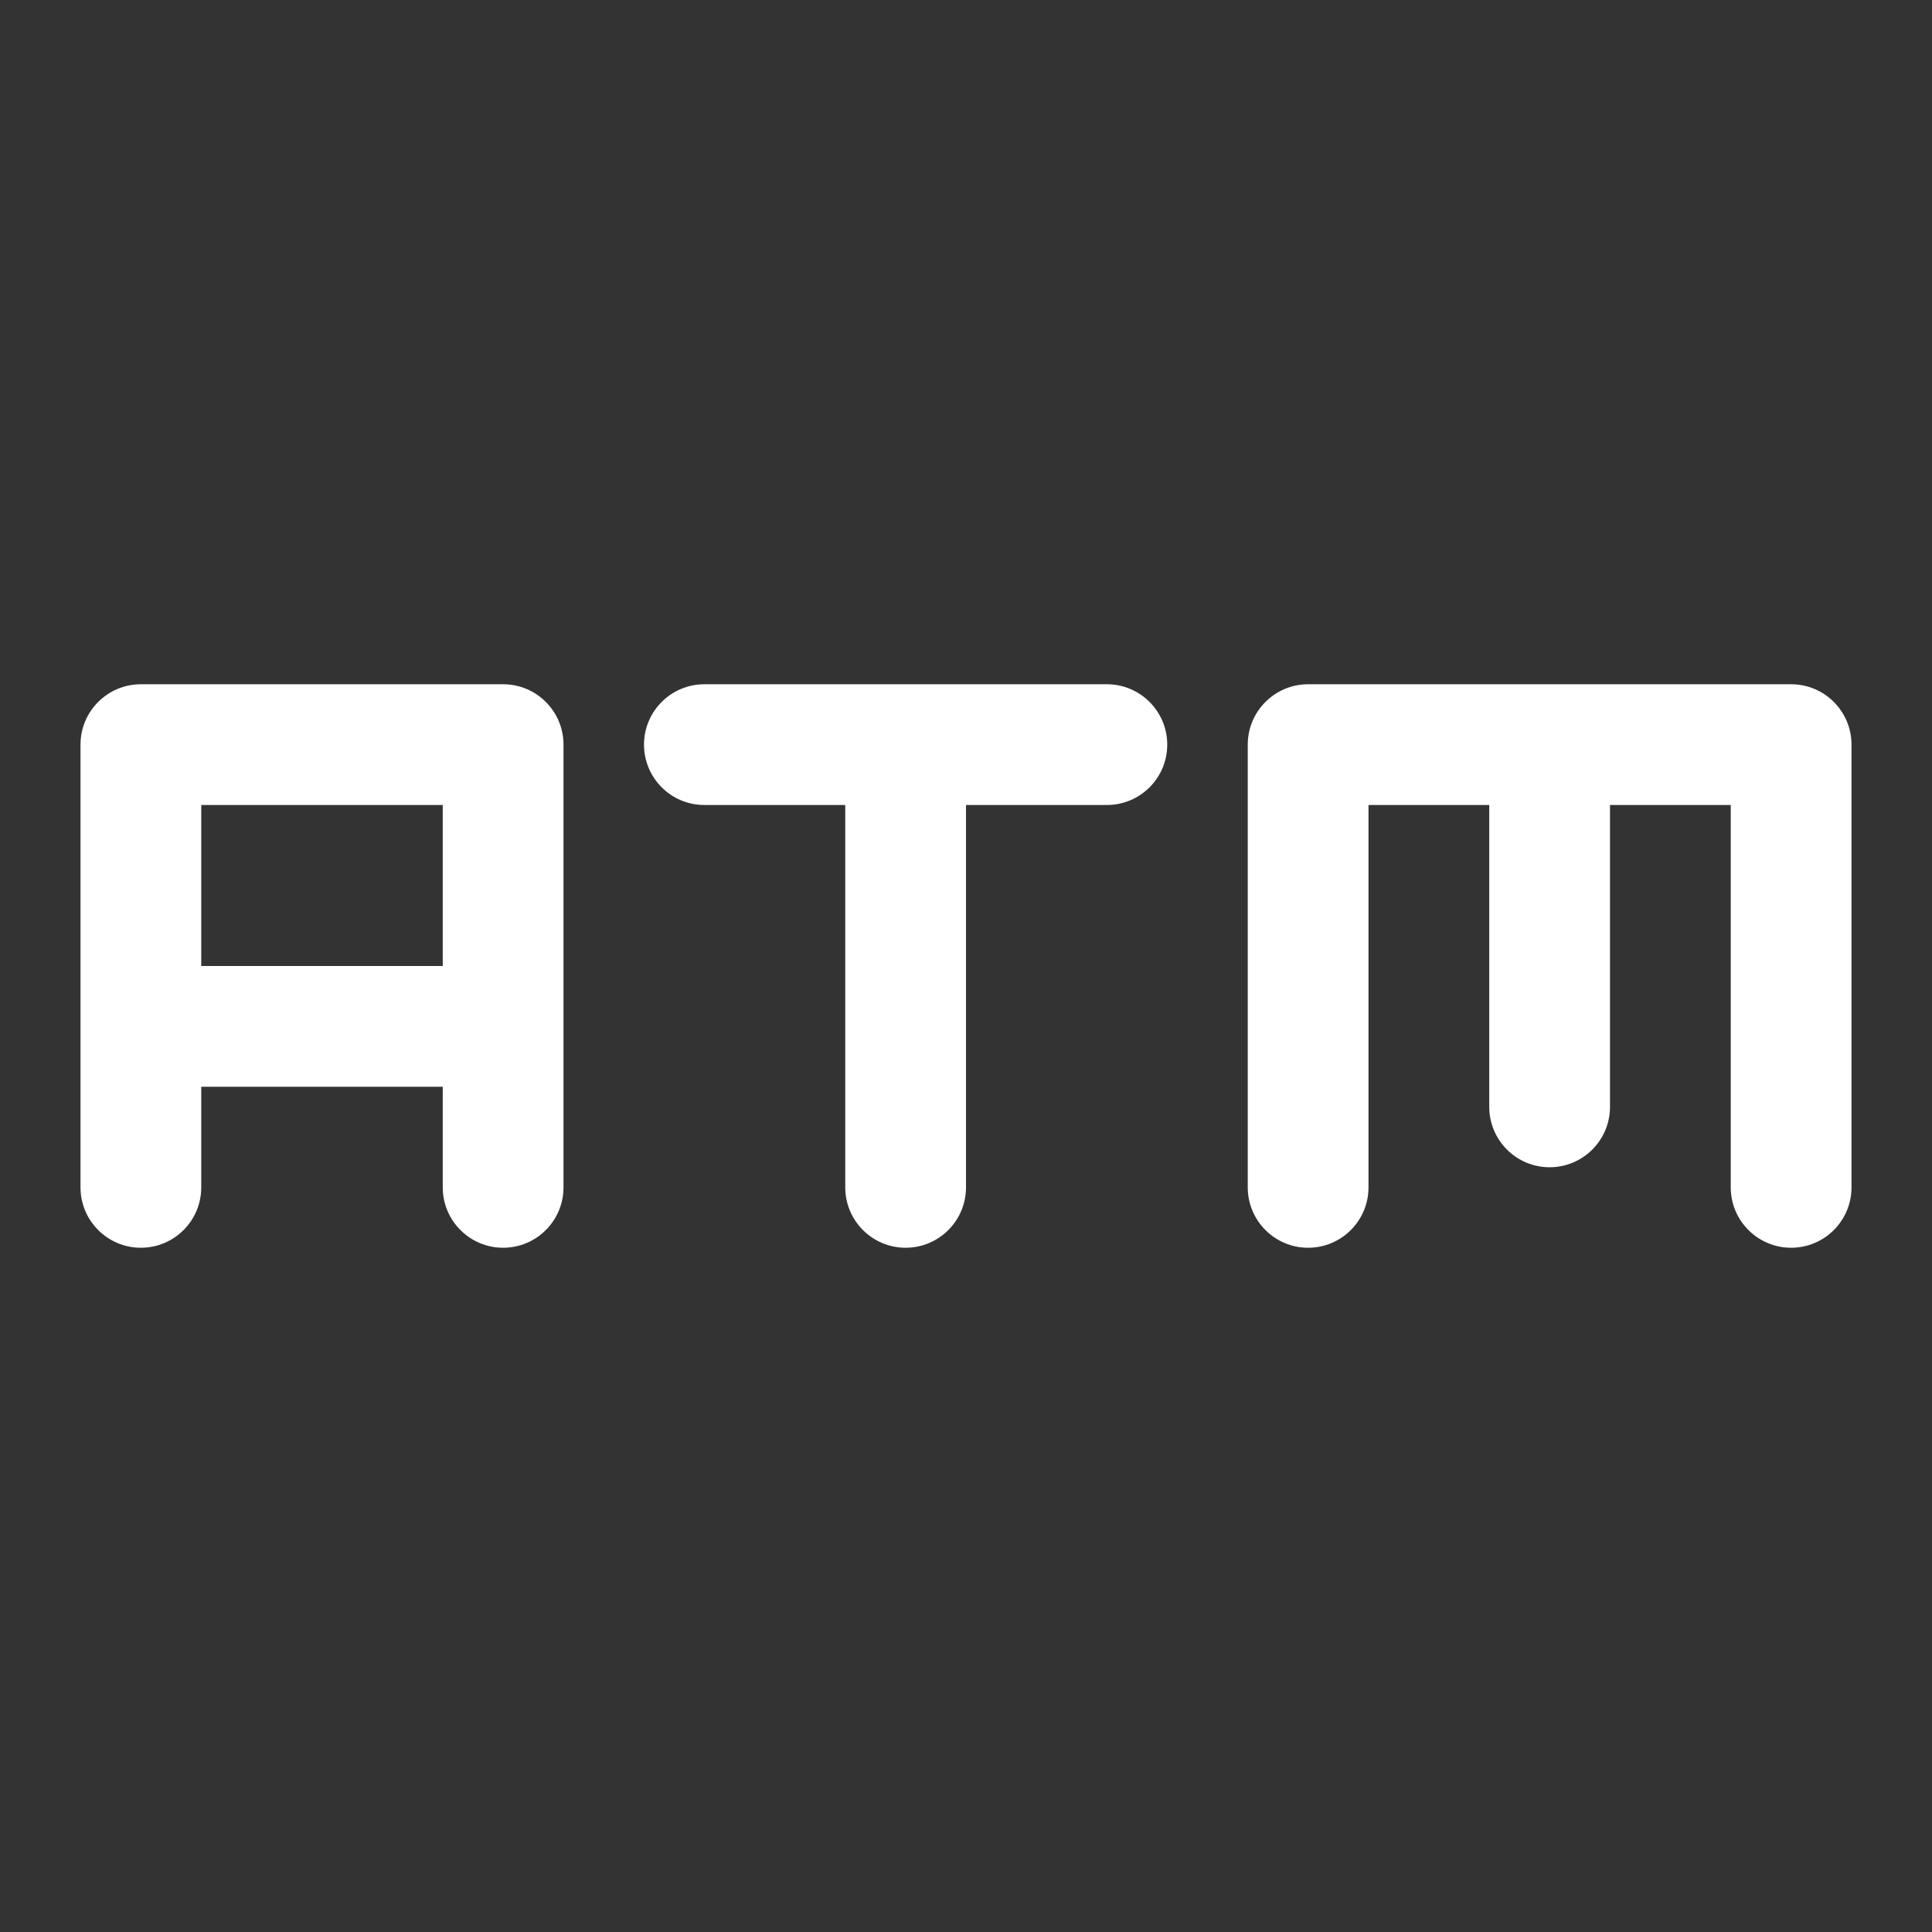
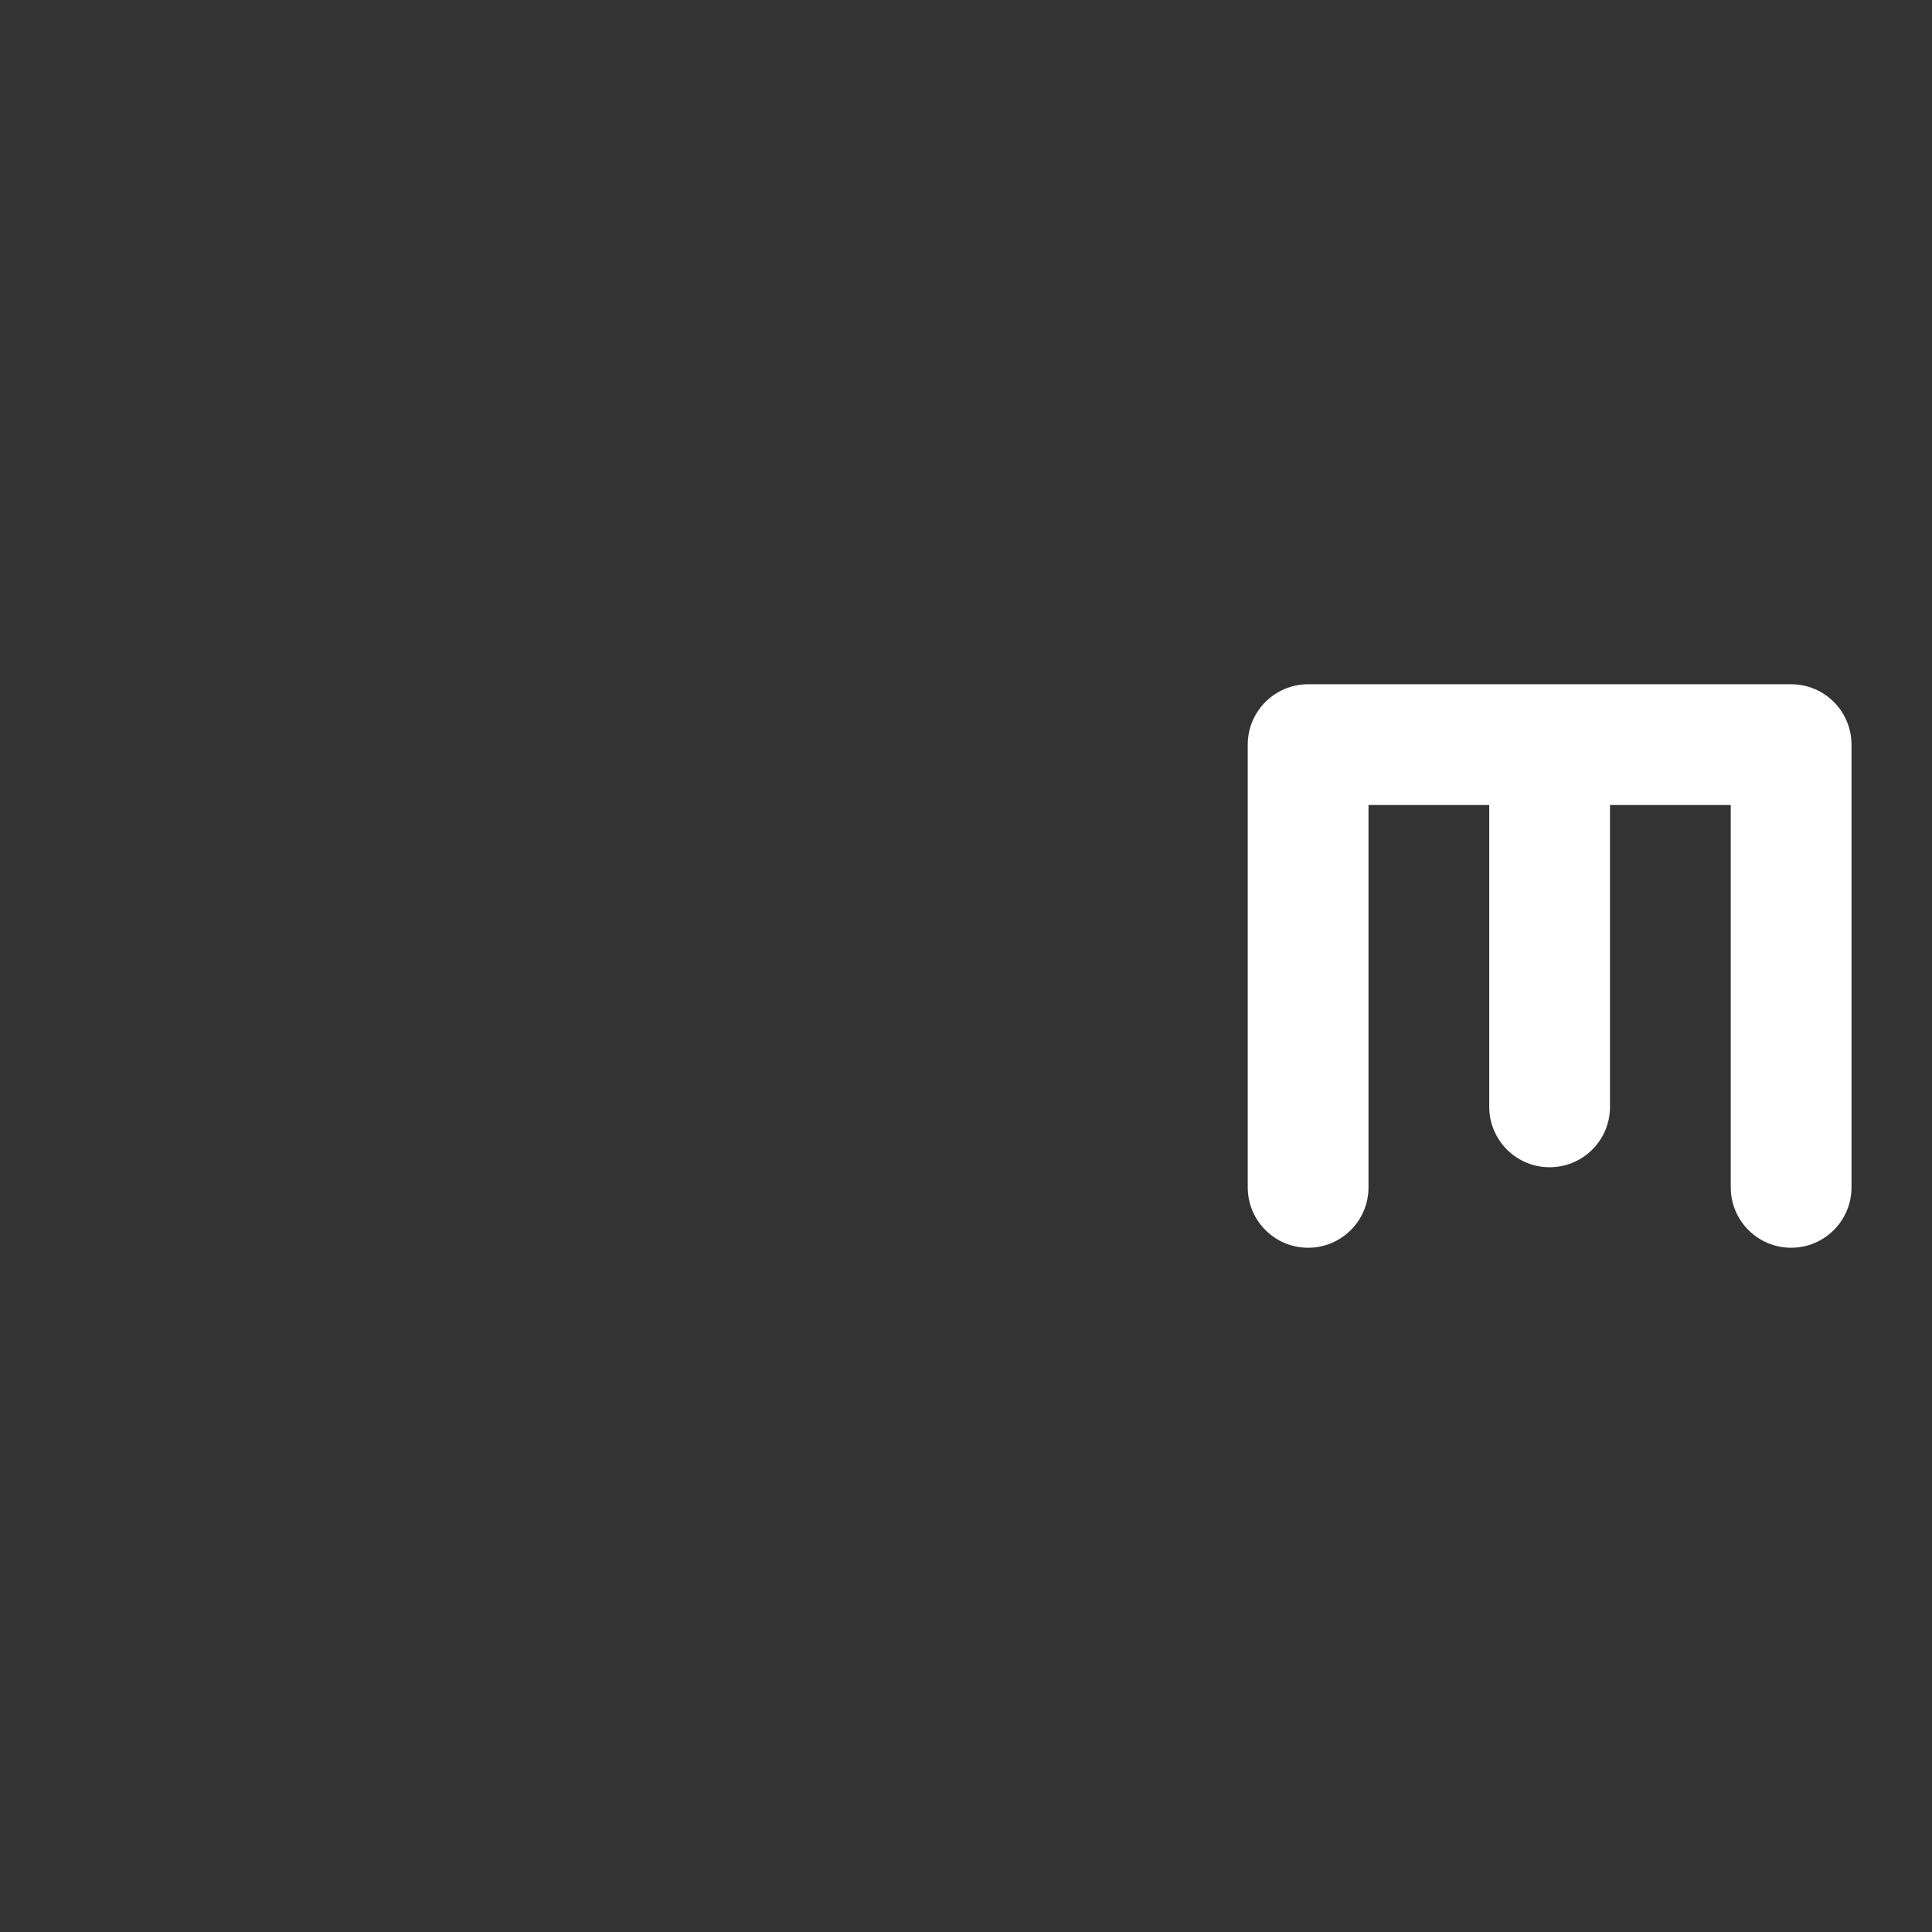
<svg xmlns="http://www.w3.org/2000/svg" width="48" height="48" viewBox="0 0 48 48" fill="none">
  <rect x="0" y="0" width="48" height="48" fill="#333333" stroke="none" />
-   <path fill-rule="evenodd" clip-rule="evenodd" d="M3.5 17C2.672 17 2 17.672 2 18.5V29.5C2 30.328 2.672 31 3.5 31C4.328 31 5 30.328 5 29.5V27H11V29.5C11 30.328 11.672 31 12.5 31C13.328 31 14 30.328 14 29.5V18.5C14 17.672 13.328 17 12.5 17H3.5ZM11 20V24H5V20H11Z" fill="white" />
  <path d="M32.5 17C31.672 17 31 17.672 31 18.5V29.5C31 30.328 31.672 31 32.5 31C33.328 31 34 30.328 34 29.5V20H37V27.5C37 28.328 37.672 29 38.5 29C39.328 29 40 28.328 40 27.5V20H43V29.5C43 30.328 43.672 31 44.5 31C45.328 31 46 30.328 46 29.5V18.5C46 17.672 45.328 17 44.5 17H32.5Z" fill="white" />
-   <path d="M16 18.5C16 17.672 16.672 17 17.5 17H27.5C28.328 17 29 17.672 29 18.5C29 19.328 28.328 20 27.5 20H24V29.5C24 30.328 23.328 31 22.5 31C21.672 31 21 30.328 21 29.5V20H17.5C16.672 20 16 19.328 16 18.5Z" fill="white" />
</svg>